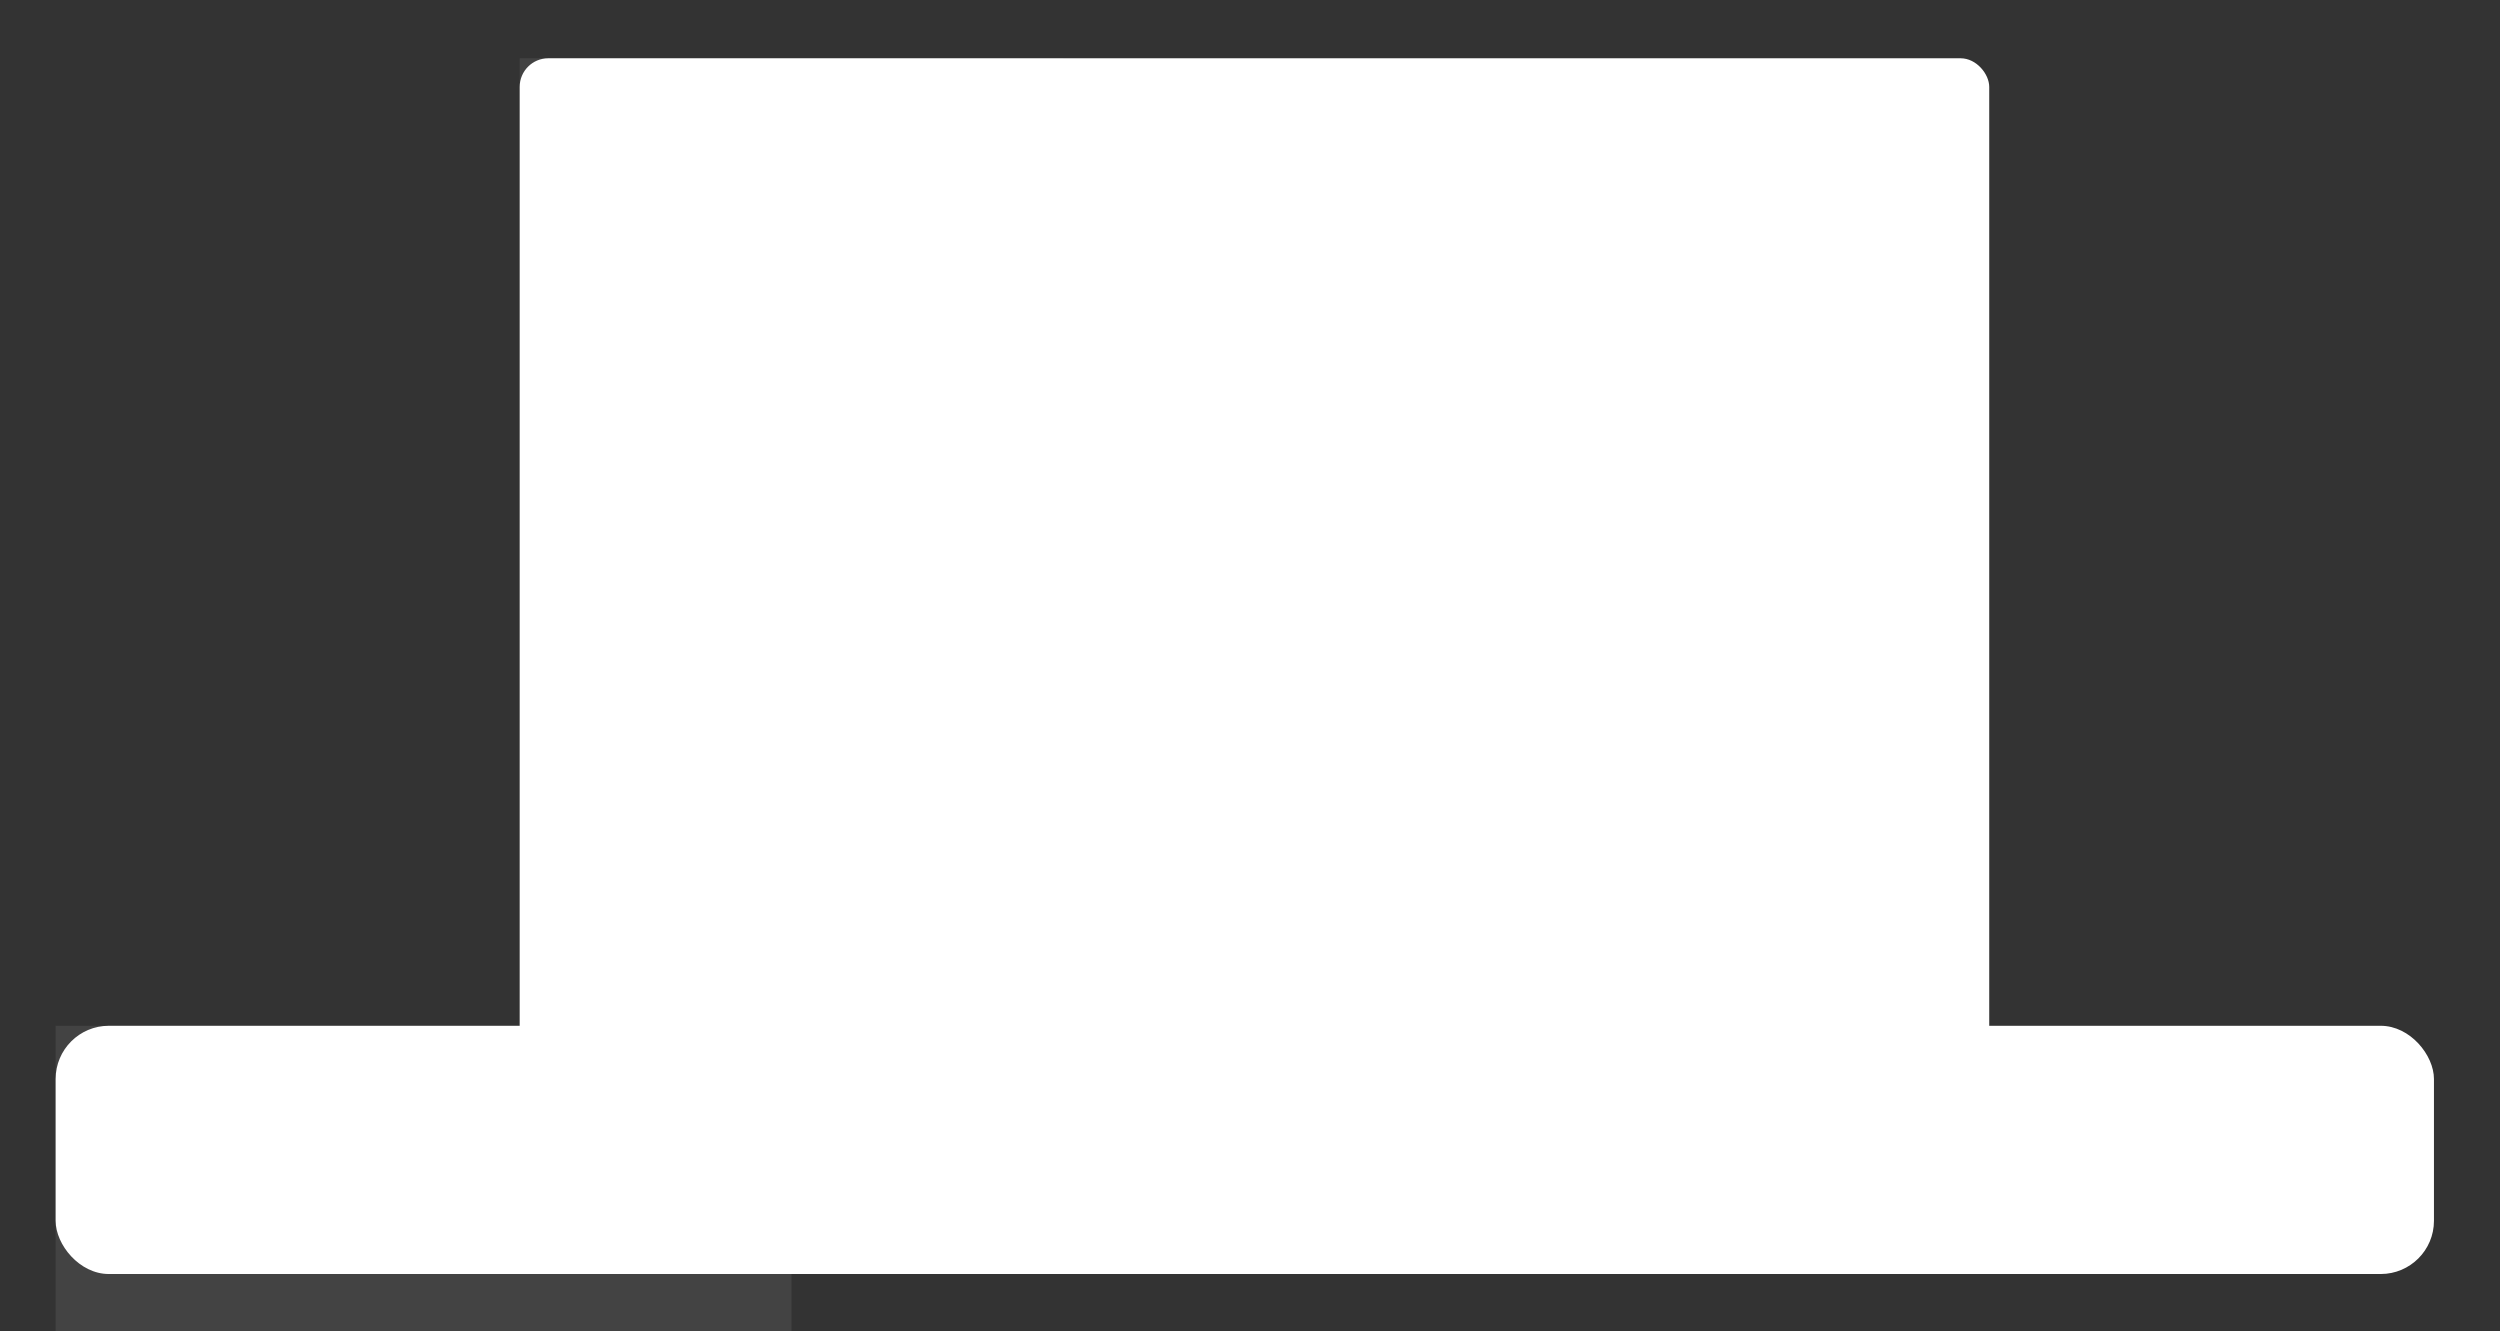
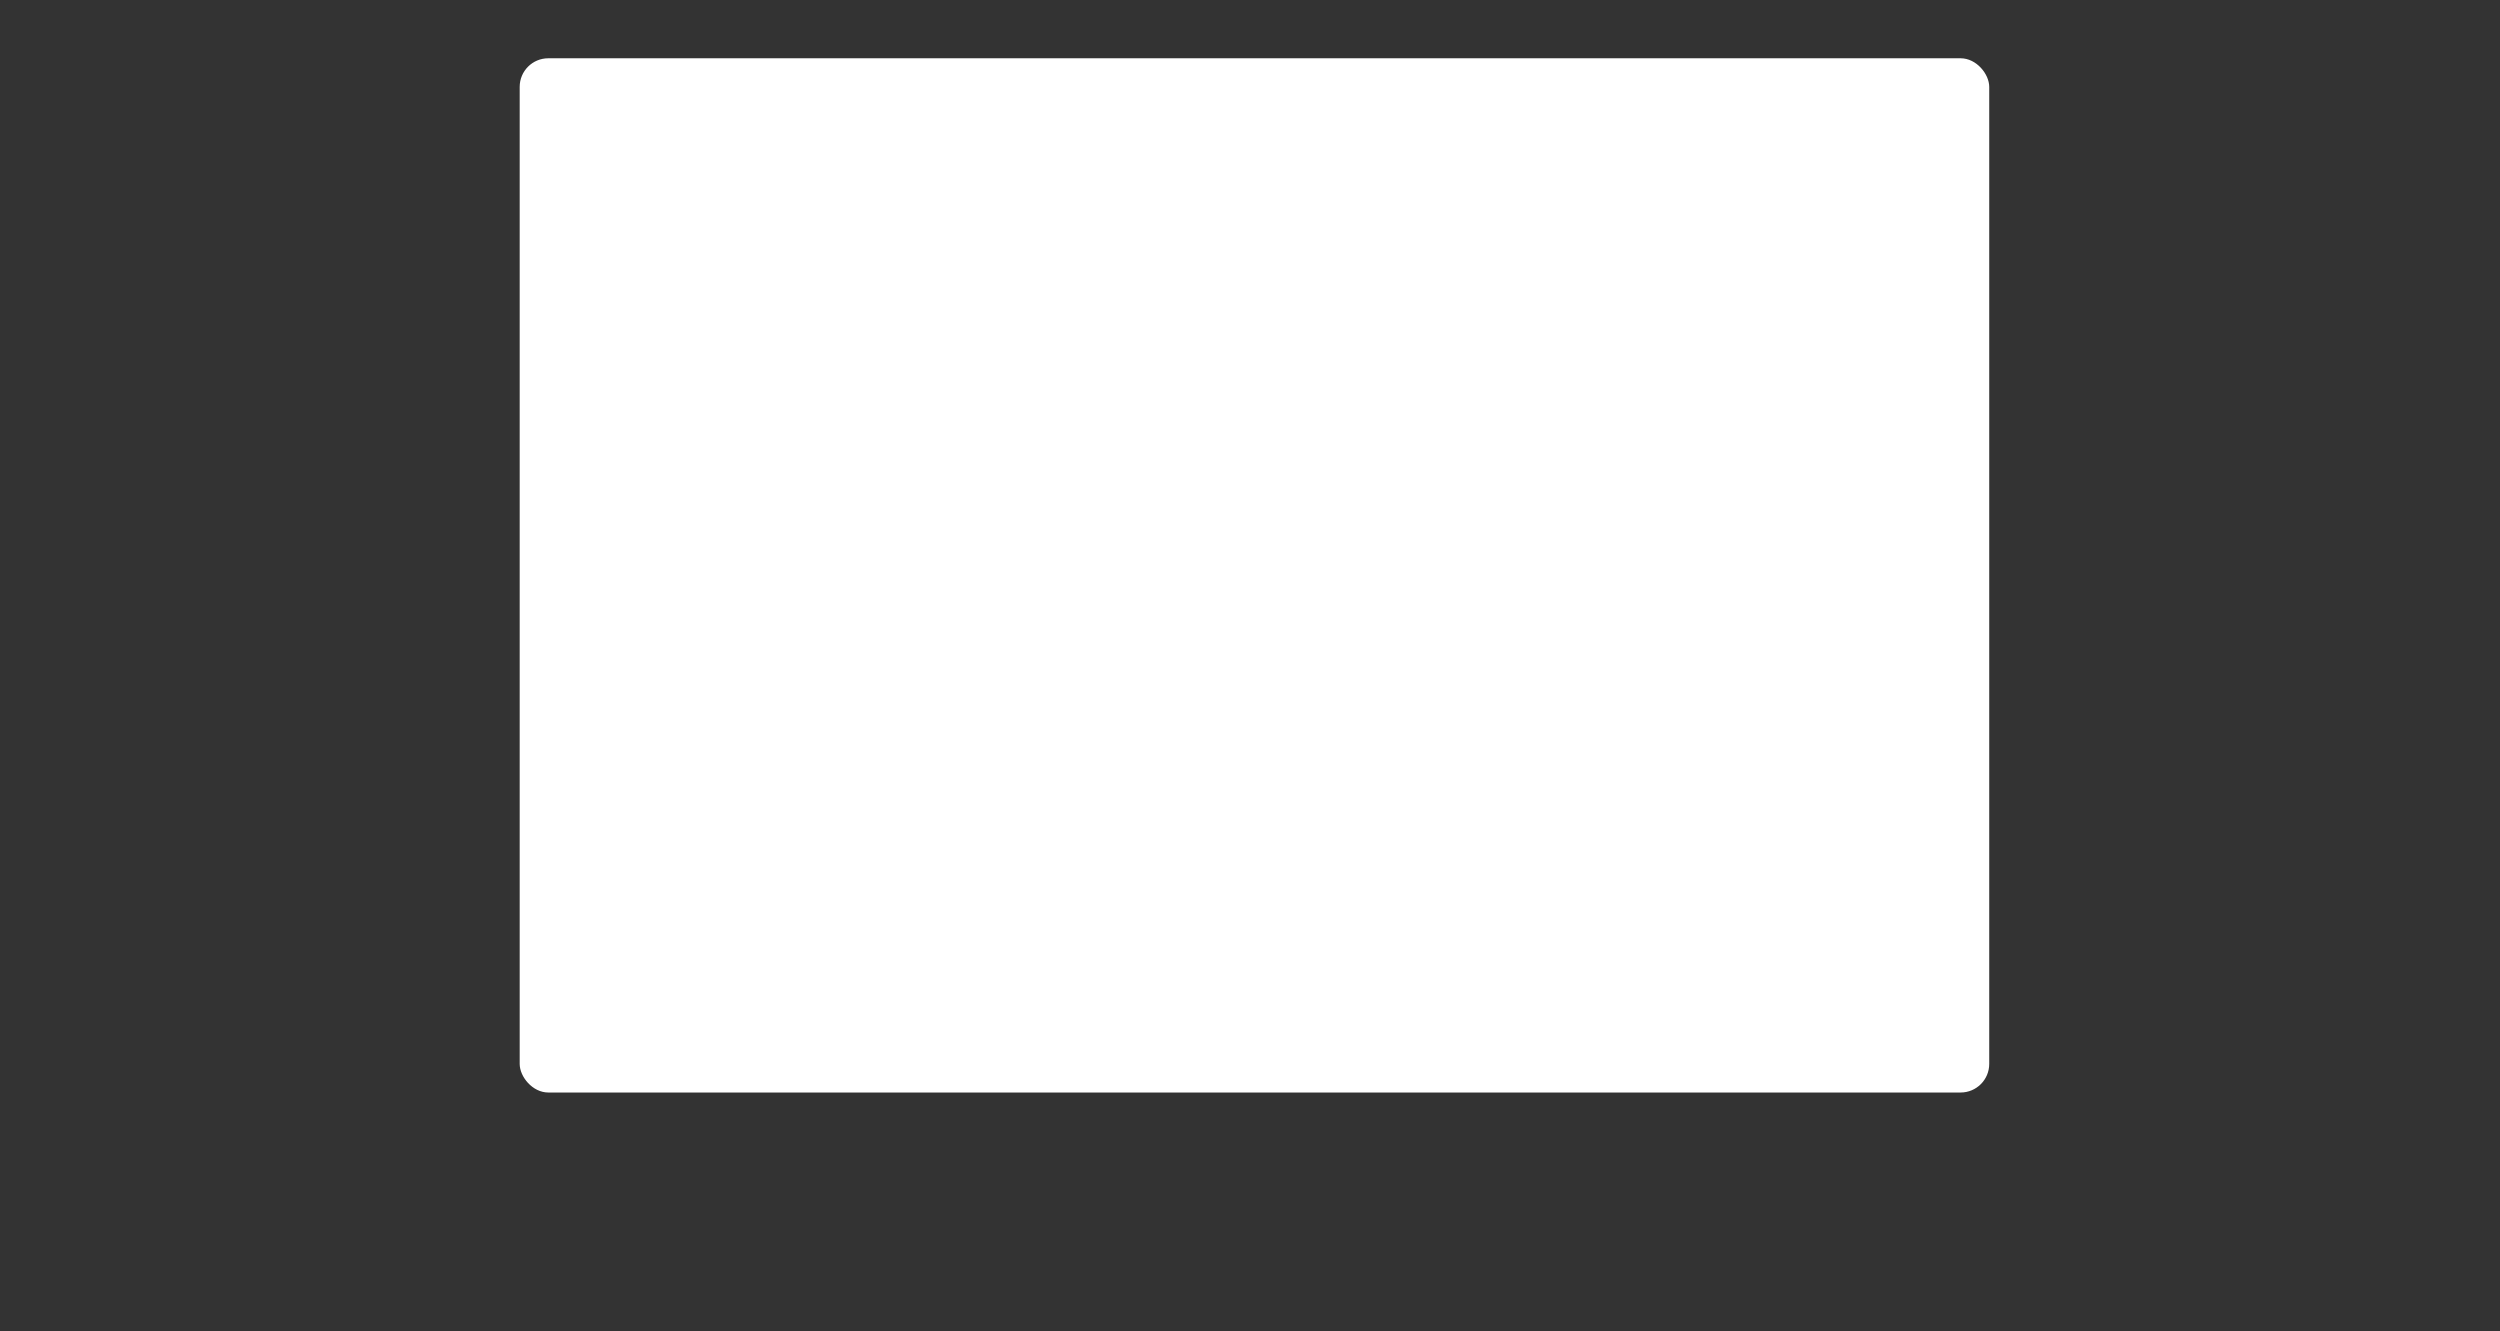
<svg xmlns="http://www.w3.org/2000/svg" id="Layer_1" data-name="Layer 1" viewBox="0 0 480 255.609">
  <rect x="0" y="0" width="480" height="255.609" fill="#333333" stroke="none" />
  <defs>
    <style>.cls-1,.cls-2{fill:#fff;}.cls-2{isolation:isolate;opacity:0.08;}</style>
  </defs>
  <rect id="Rectangle-4" class="cls-1" x="99.78" y="11.189" width="282.152" height="198.573" rx="5.493" />
-   <rect id="Rectangle-4-2" data-name="Rectangle-4" class="cls-2" x="99.78" y="11.189" width="104.369" height="198.573" />
-   <rect id="Rectangle-3" class="cls-1" x="10.68" y="196.951" width="456.64" height="47.66" rx="10.218" />
-   <rect id="Rectangle-4-3" data-name="Rectangle-4" class="cls-2" x="10.68" y="196.951" width="141.285" height="58.658" />
</svg>